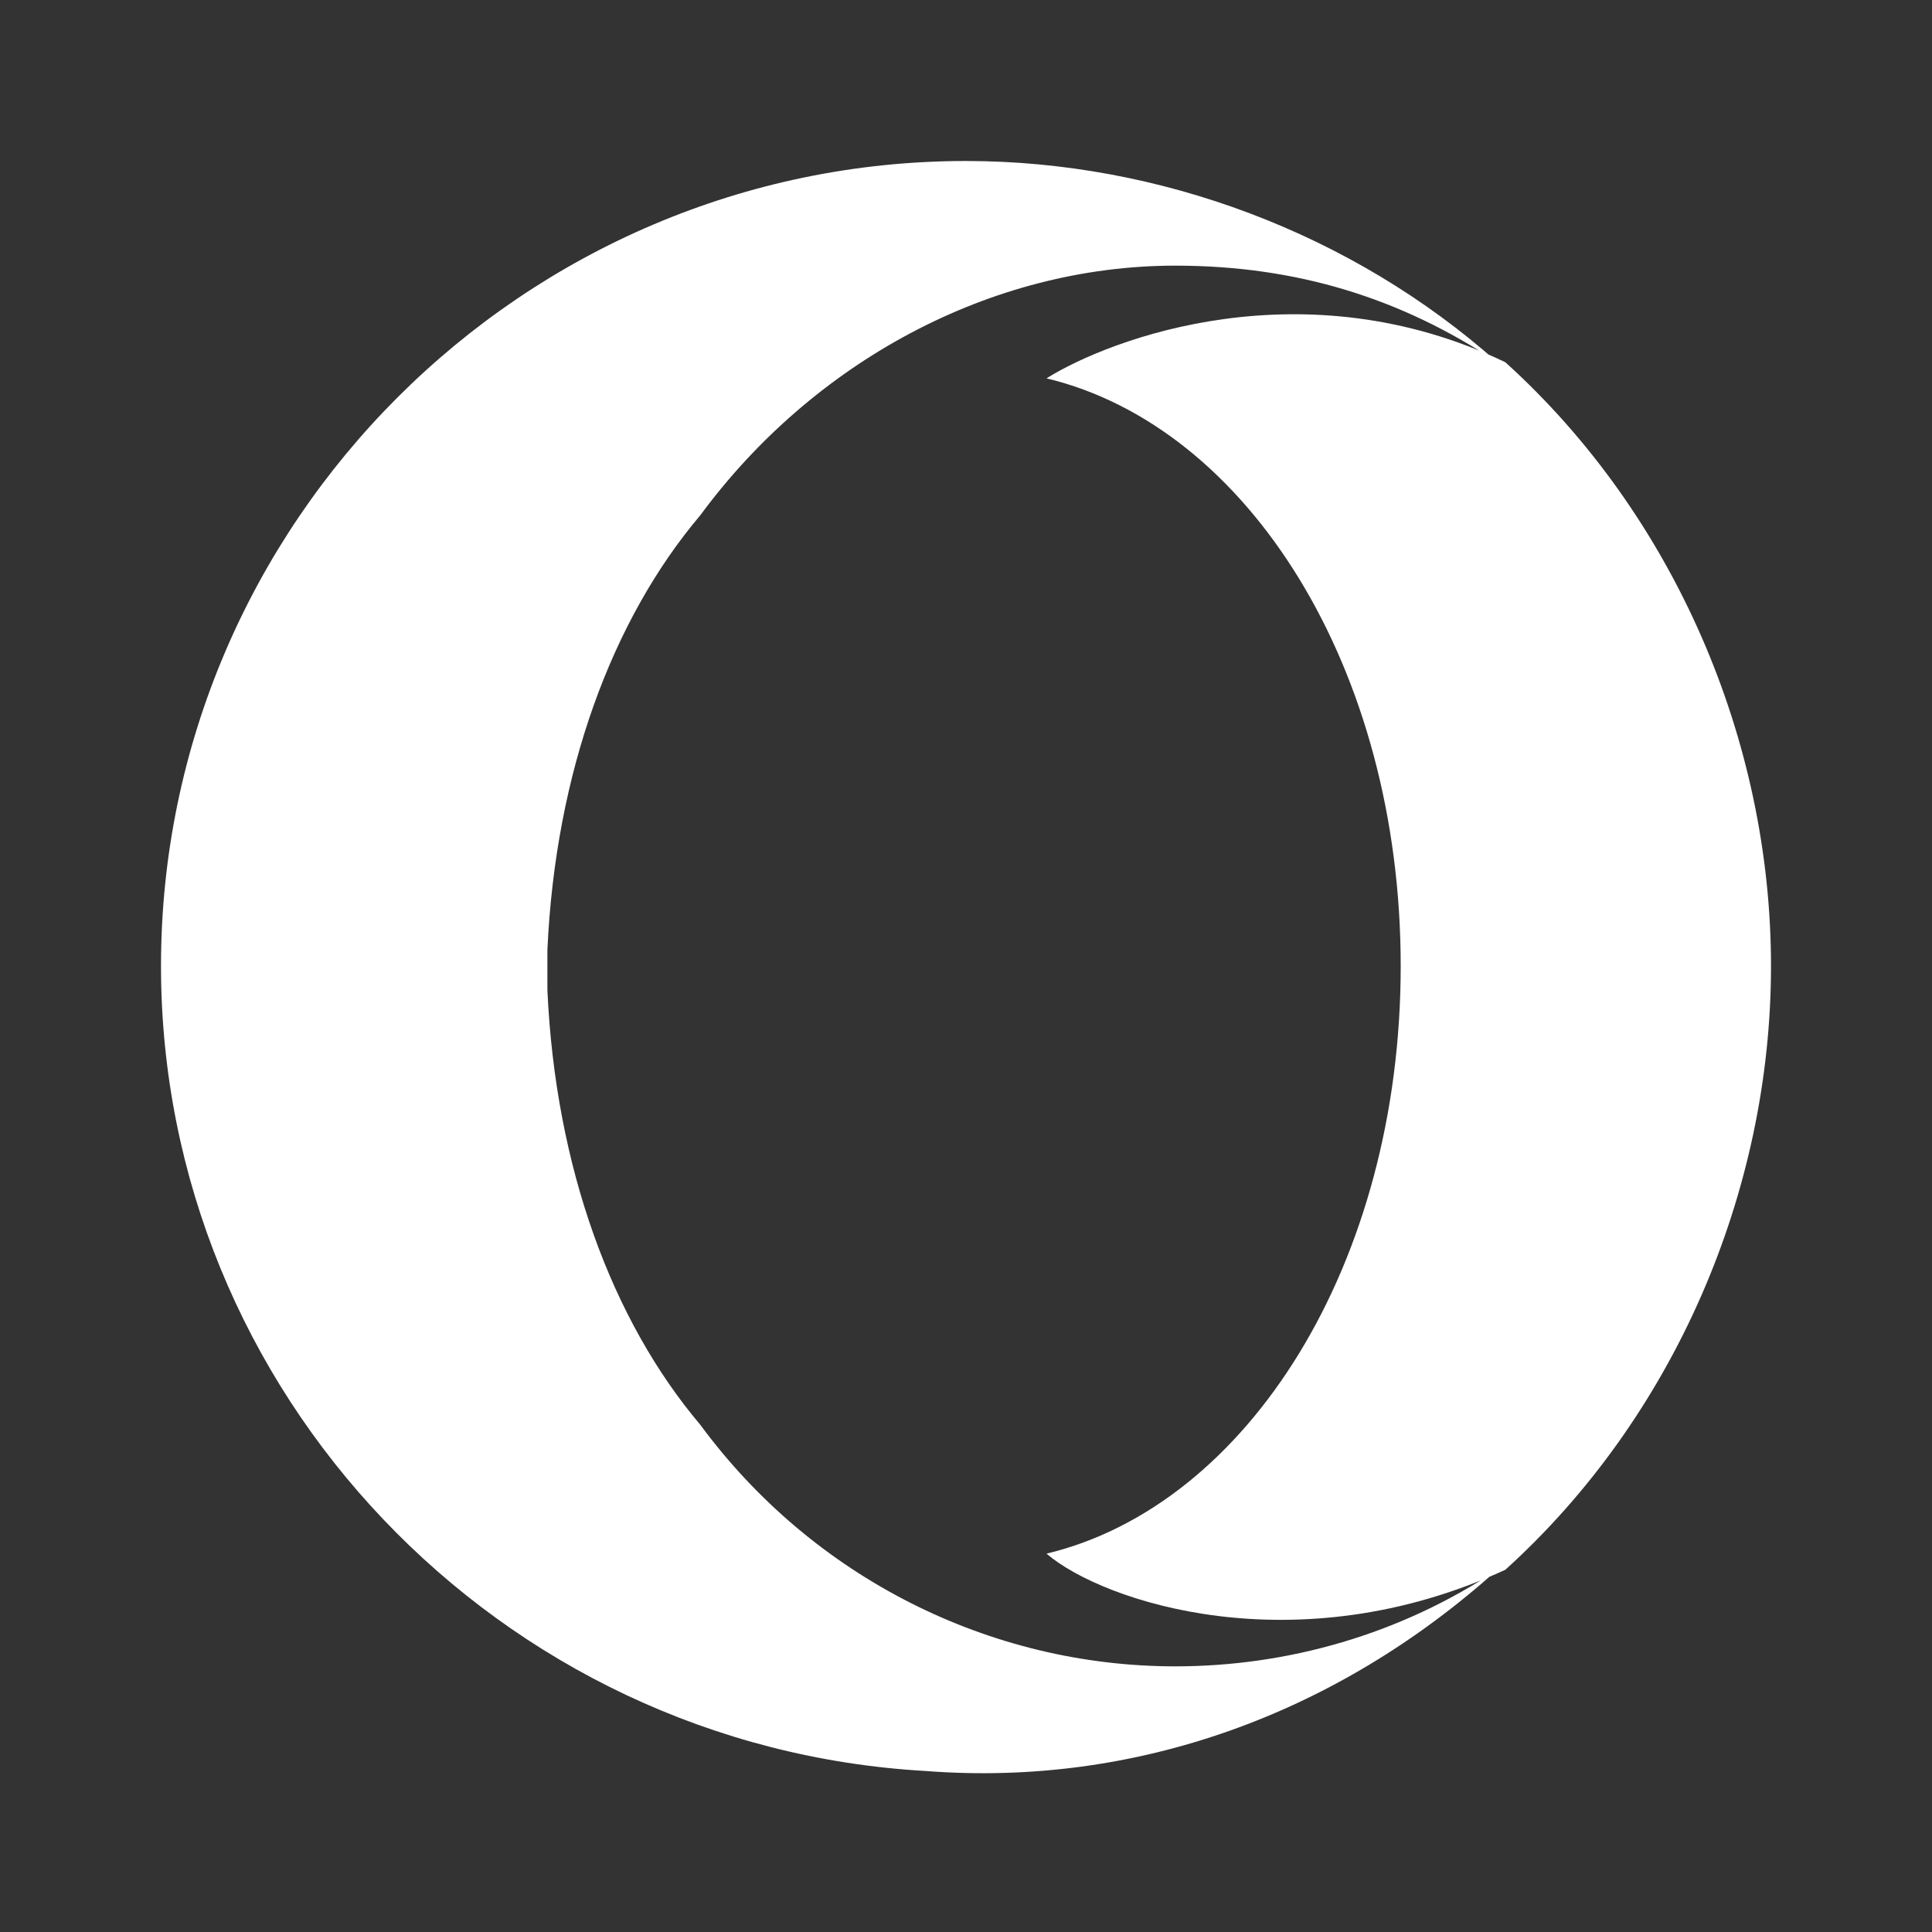
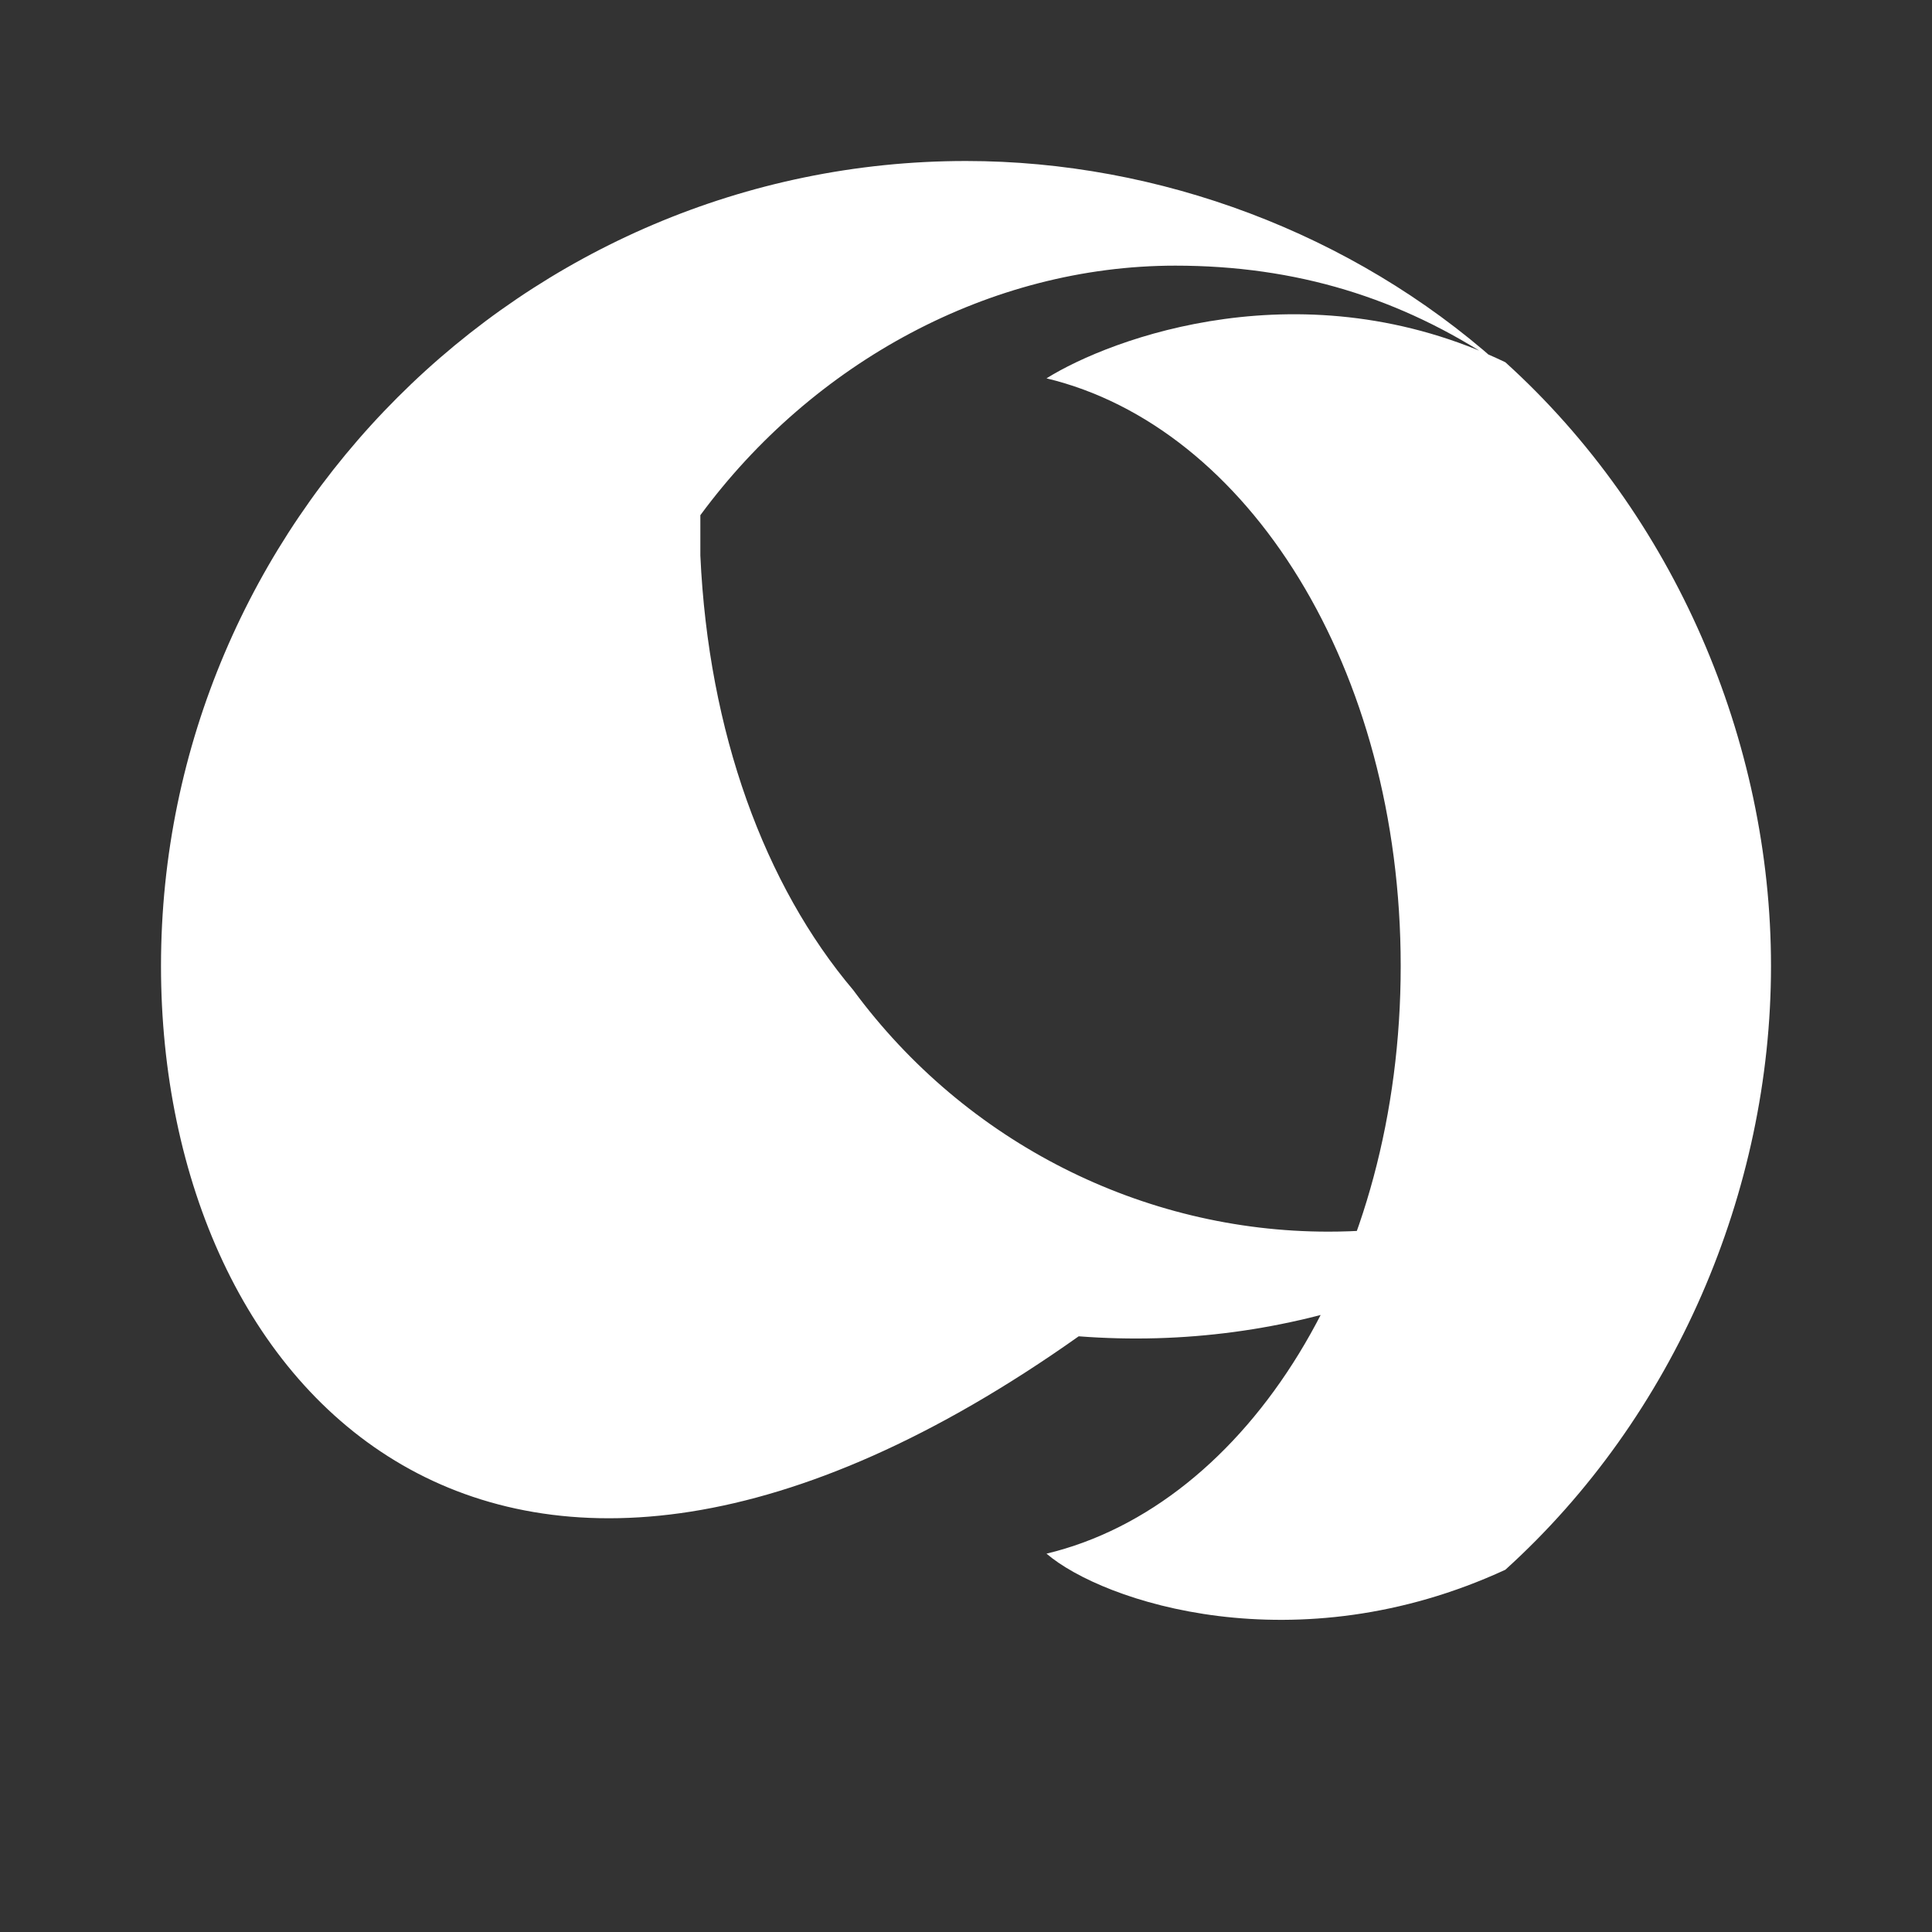
<svg xmlns="http://www.w3.org/2000/svg" version="1.1" id="Capa_1" x="0px" y="0px" viewBox="0 0 24 24" style="enable-background:new 0 0 24 24;" xml:space="preserve">
  <rect x="0" y="0" width="24" height="24" fill="#333333" stroke="none" />
  <style type="text/css">
	.st0{fill:#FFFFFF;}
</style>
-   <path class="st0" d="M8.7,6.4c-1.1,1.3-1.8,3.2-1.9,5.4v0.5c0.1,2.2,0.8,4.1,1.9,5.4c1.4,1.9,3.6,3,5.9,3c1.4,0,2.8-0.4,4-1.2  c-2,1.8-4.5,2.7-7.1,2.5C6.2,21.7,2,17.3,2,12C2,6.5,6.5,2,12,2l0,0c2.4,0,4.8,0.9,6.6,2.5c-1.2-0.8-2.5-1.2-4-1.2  C12.3,3.3,10.1,4.5,8.7,6.4L8.7,6.4z M22,12c0,2.8-1.2,5.6-3.3,7.5c-2.6,1.2-5,0.4-5.7-0.2c2.5-0.6,4.4-3.6,4.4-7.3S15.5,5.3,13,4.7  c0.8-0.5,3.2-1.4,5.7-0.2C20.8,6.4,22,9.2,22,12z" />
+   <path class="st0" d="M8.7,6.4v0.5c0.1,2.2,0.8,4.1,1.9,5.4c1.4,1.9,3.6,3,5.9,3c1.4,0,2.8-0.4,4-1.2  c-2,1.8-4.5,2.7-7.1,2.5C6.2,21.7,2,17.3,2,12C2,6.5,6.5,2,12,2l0,0c2.4,0,4.8,0.9,6.6,2.5c-1.2-0.8-2.5-1.2-4-1.2  C12.3,3.3,10.1,4.5,8.7,6.4L8.7,6.4z M22,12c0,2.8-1.2,5.6-3.3,7.5c-2.6,1.2-5,0.4-5.7-0.2c2.5-0.6,4.4-3.6,4.4-7.3S15.5,5.3,13,4.7  c0.8-0.5,3.2-1.4,5.7-0.2C20.8,6.4,22,9.2,22,12z" />
</svg>